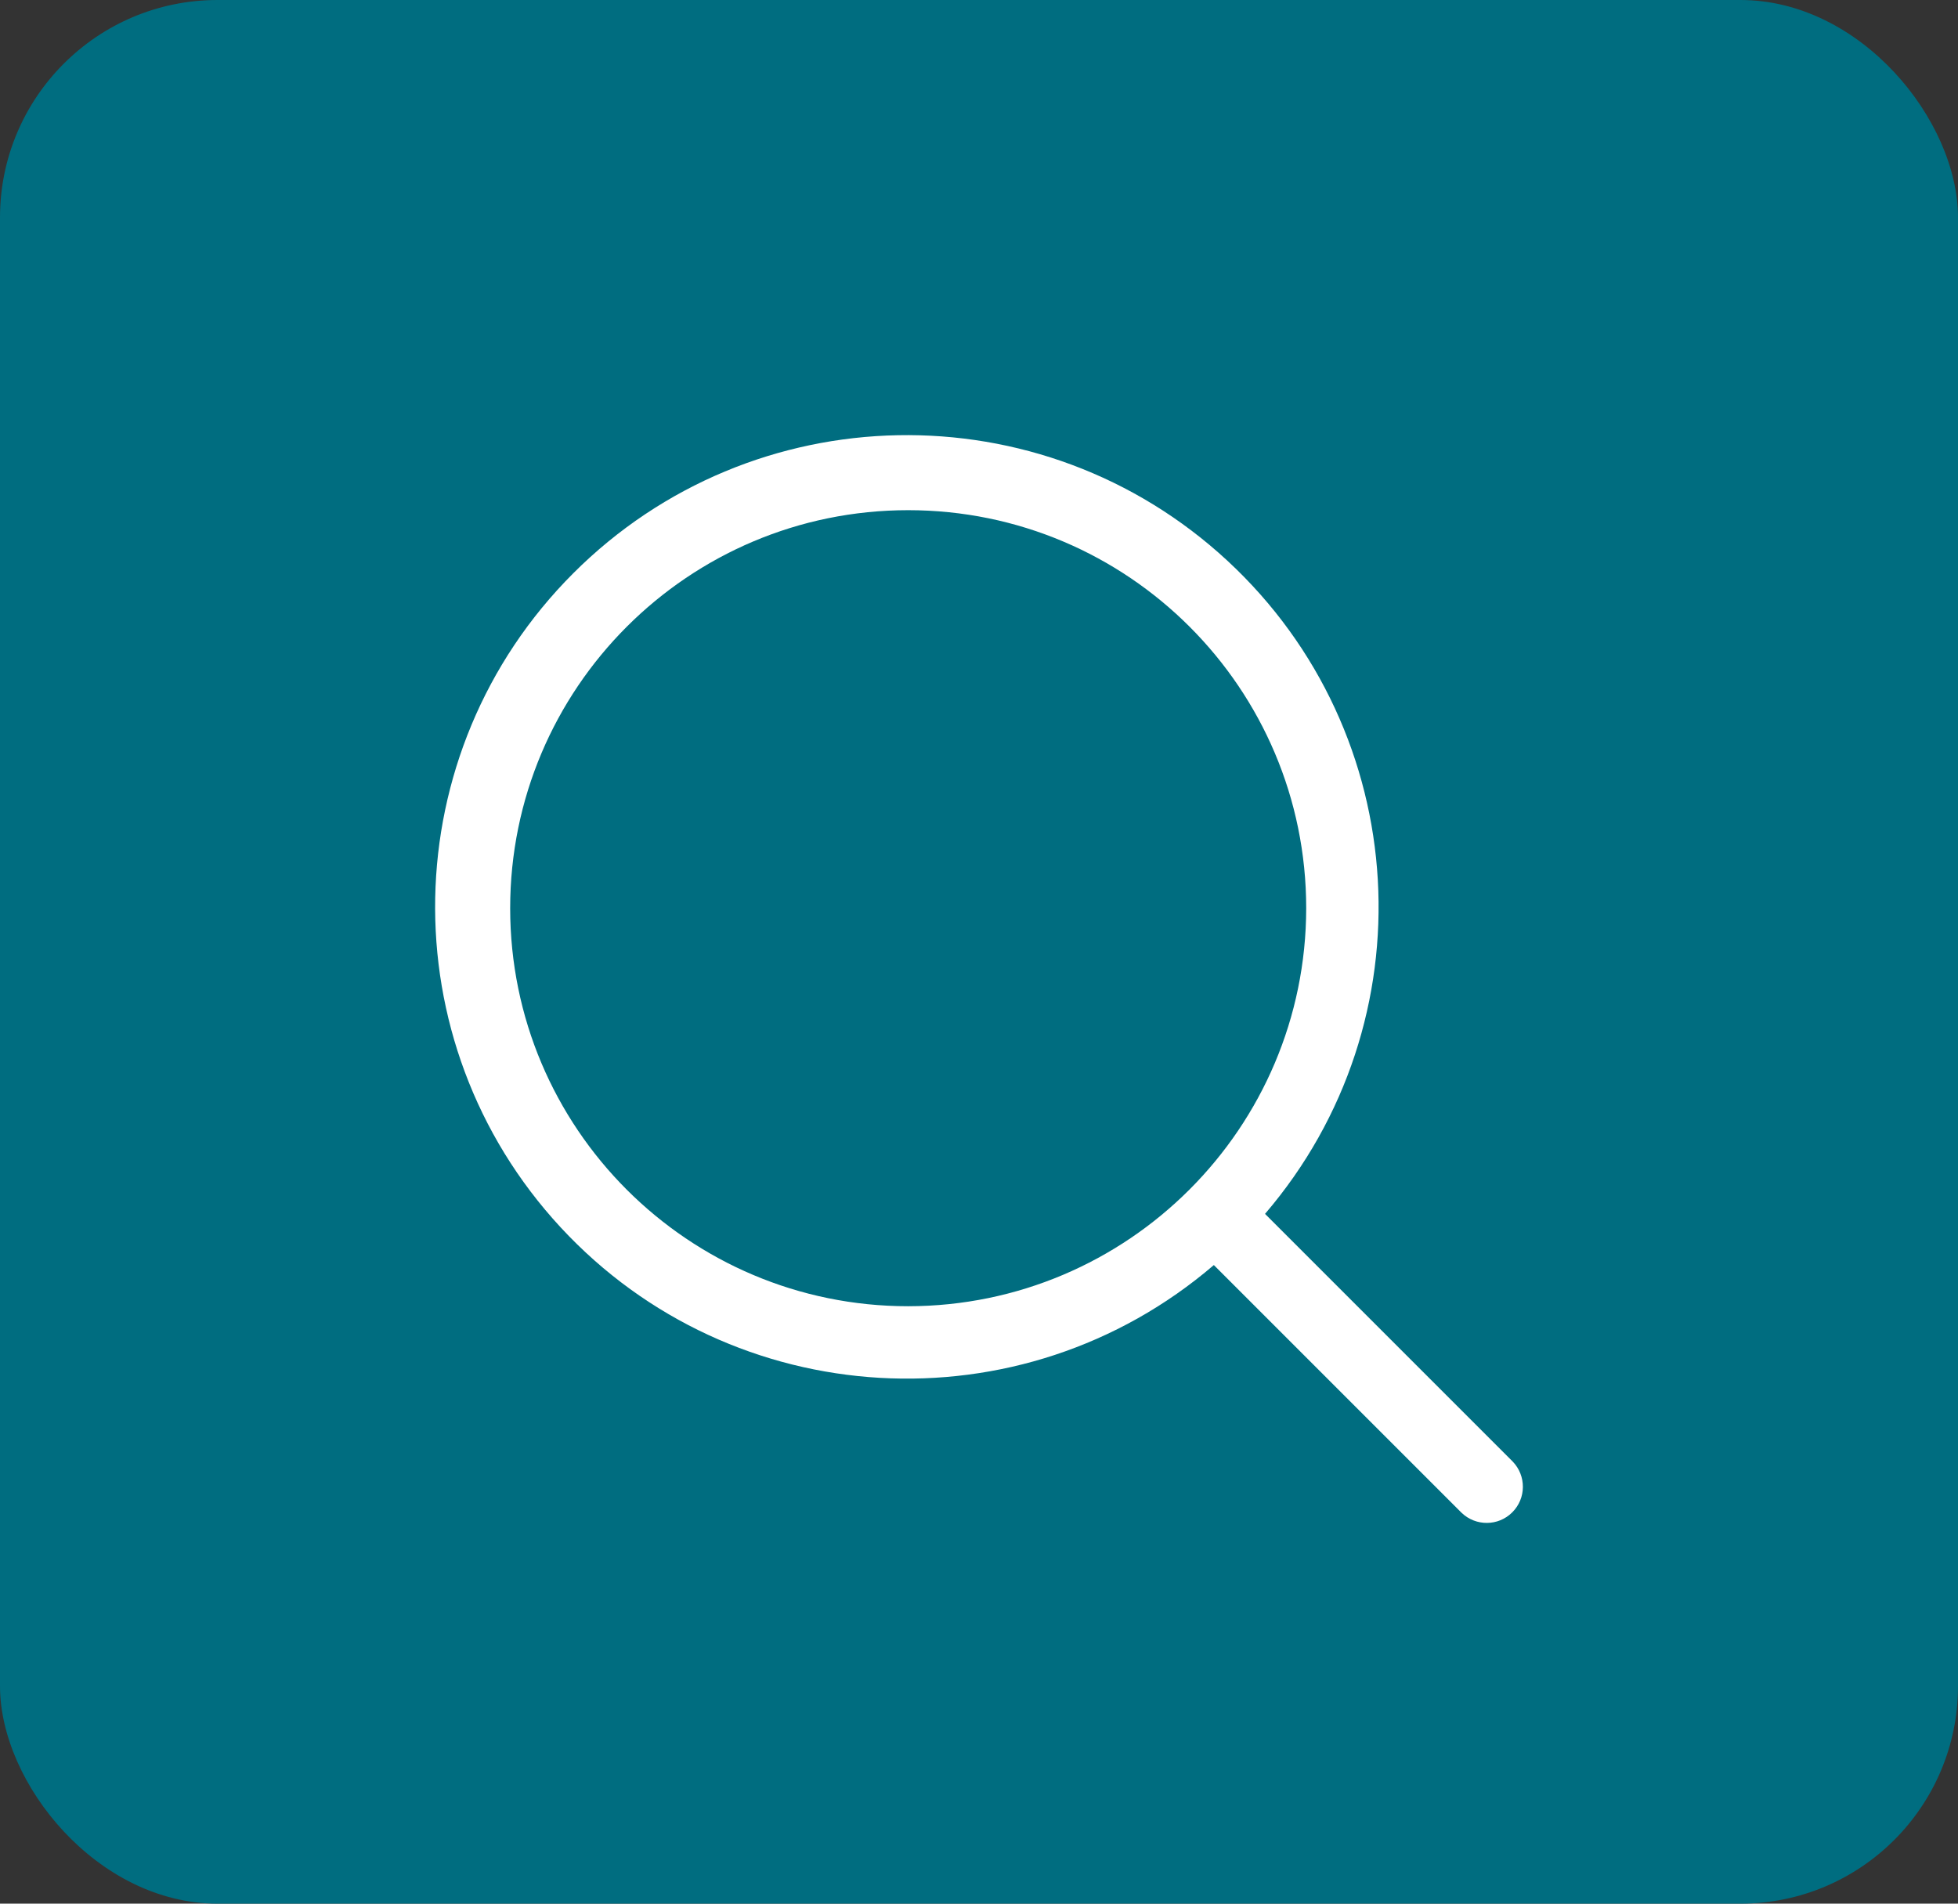
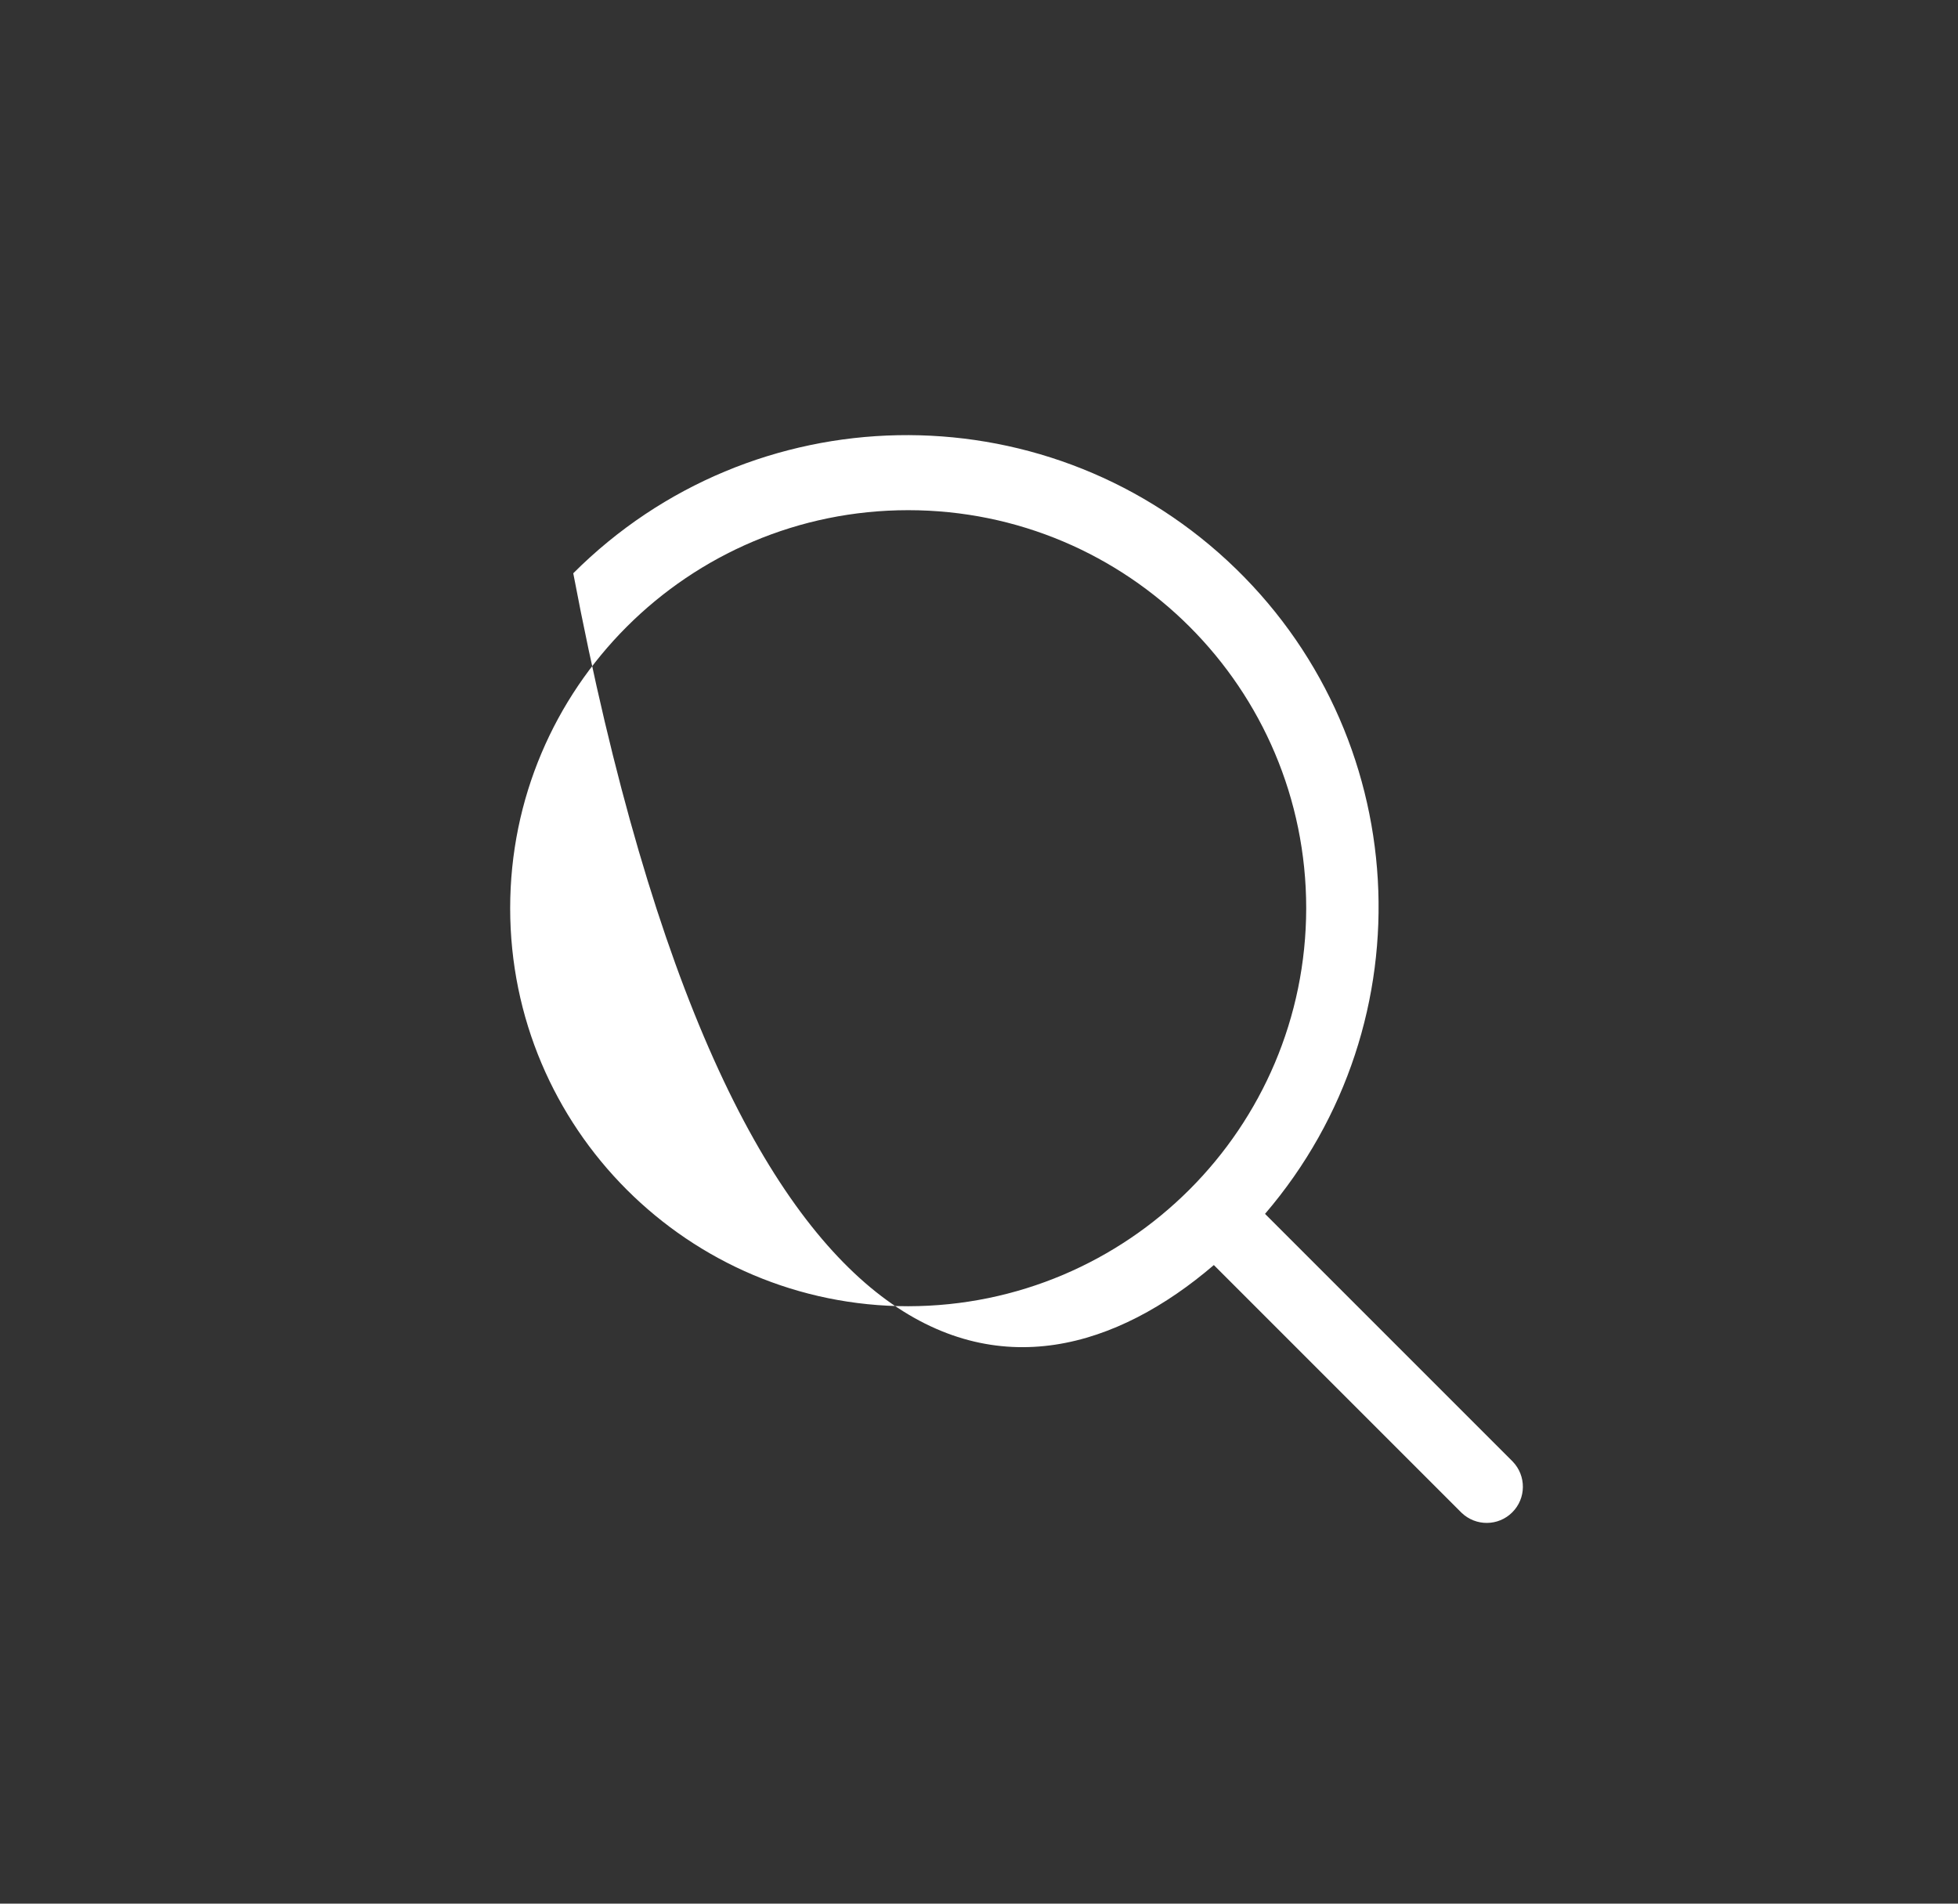
<svg xmlns="http://www.w3.org/2000/svg" width="36" height="35" viewBox="0 0 36 35" fill="none">
  <rect x="0" y="0" width="36" height="35" fill="#333333" stroke="none" />
-   <rect width="36" height="35" rx="4" fill="#006D80" />
-   <path d="M23.259 22.318C26.292 18.779 25.986 13.476 22.567 10.309C19.147 7.143 13.836 7.245 10.54 10.54C7.245 13.836 7.143 19.147 10.309 22.567C13.476 25.986 18.779 26.292 22.318 23.259L26.872 27.813C27.134 28.065 27.549 28.062 27.805 27.805C28.062 27.549 28.065 27.134 27.813 26.872L23.259 22.318ZM16.698 24.016C12.656 24.016 9.38 20.74 9.38 16.698C9.38 12.656 12.656 9.38 16.698 9.38C20.74 9.38 24.016 12.656 24.016 16.698C24.012 20.738 20.738 24.012 16.698 24.016V24.016Z" fill="white" />
+   <path d="M23.259 22.318C26.292 18.779 25.986 13.476 22.567 10.309C19.147 7.143 13.836 7.245 10.54 10.54C13.476 25.986 18.779 26.292 22.318 23.259L26.872 27.813C27.134 28.065 27.549 28.062 27.805 27.805C28.062 27.549 28.065 27.134 27.813 26.872L23.259 22.318ZM16.698 24.016C12.656 24.016 9.38 20.74 9.38 16.698C9.38 12.656 12.656 9.38 16.698 9.38C20.74 9.38 24.016 12.656 24.016 16.698C24.012 20.738 20.738 24.012 16.698 24.016V24.016Z" fill="white" />
</svg>